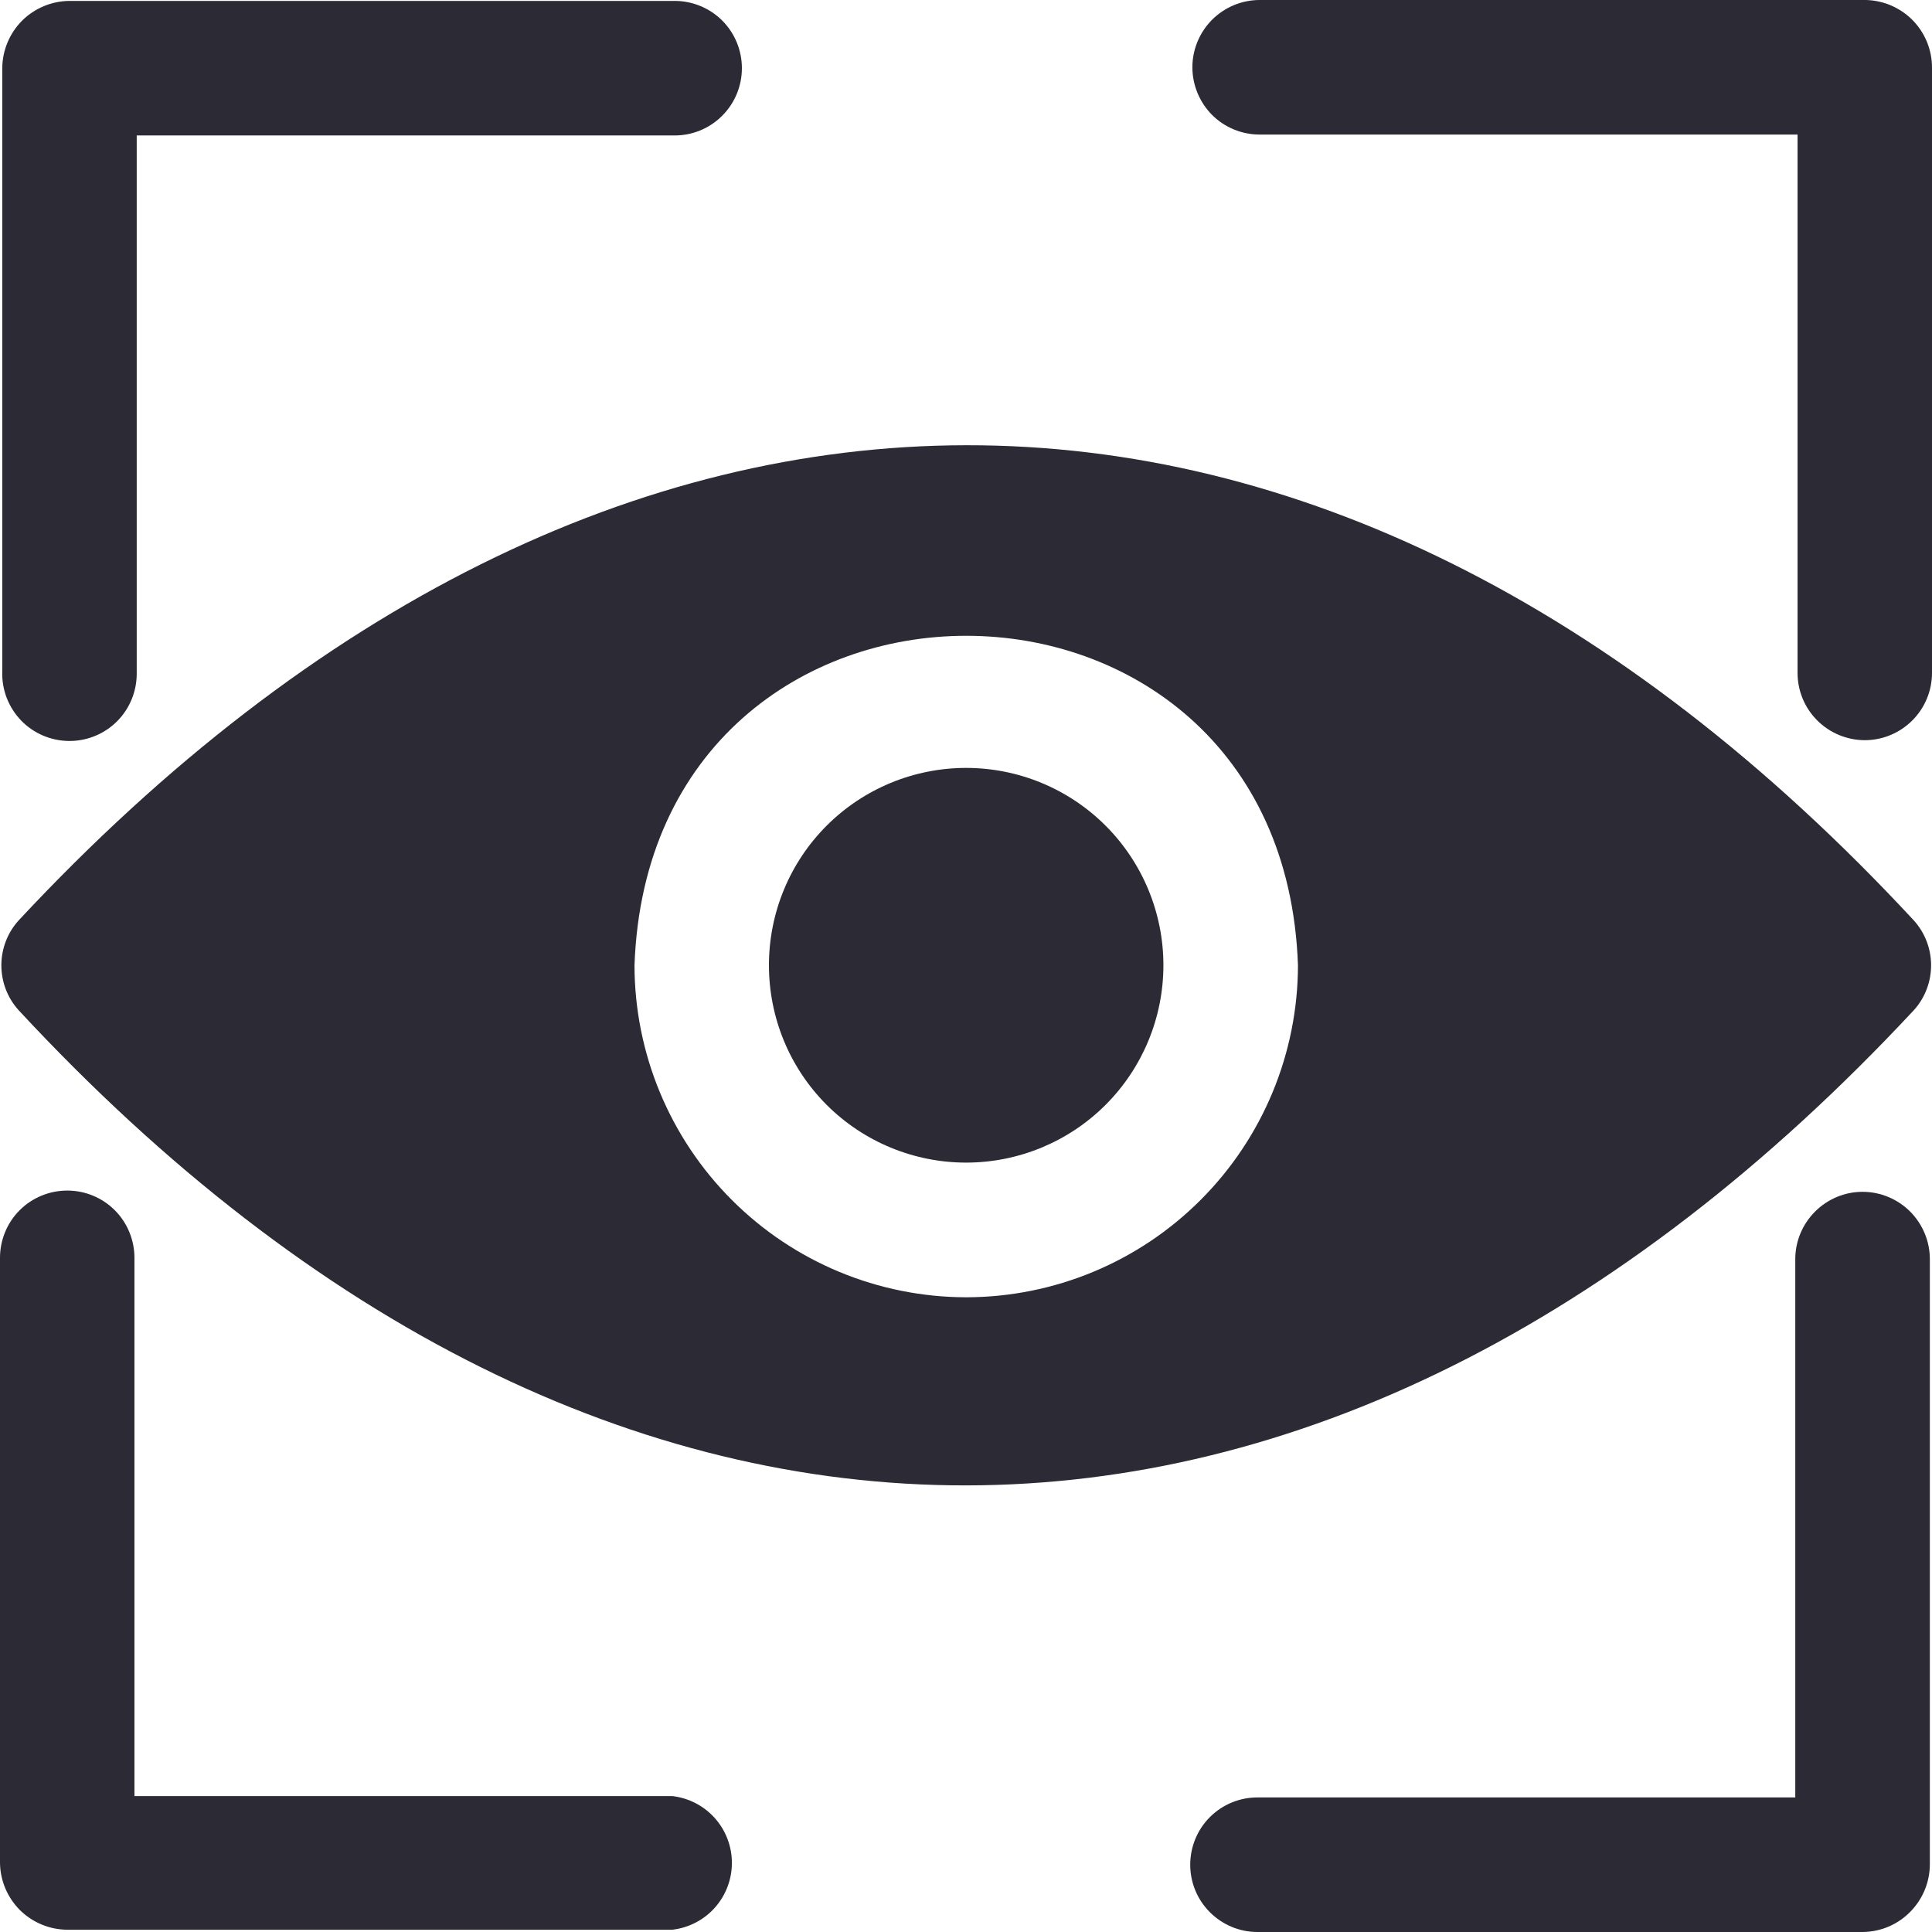
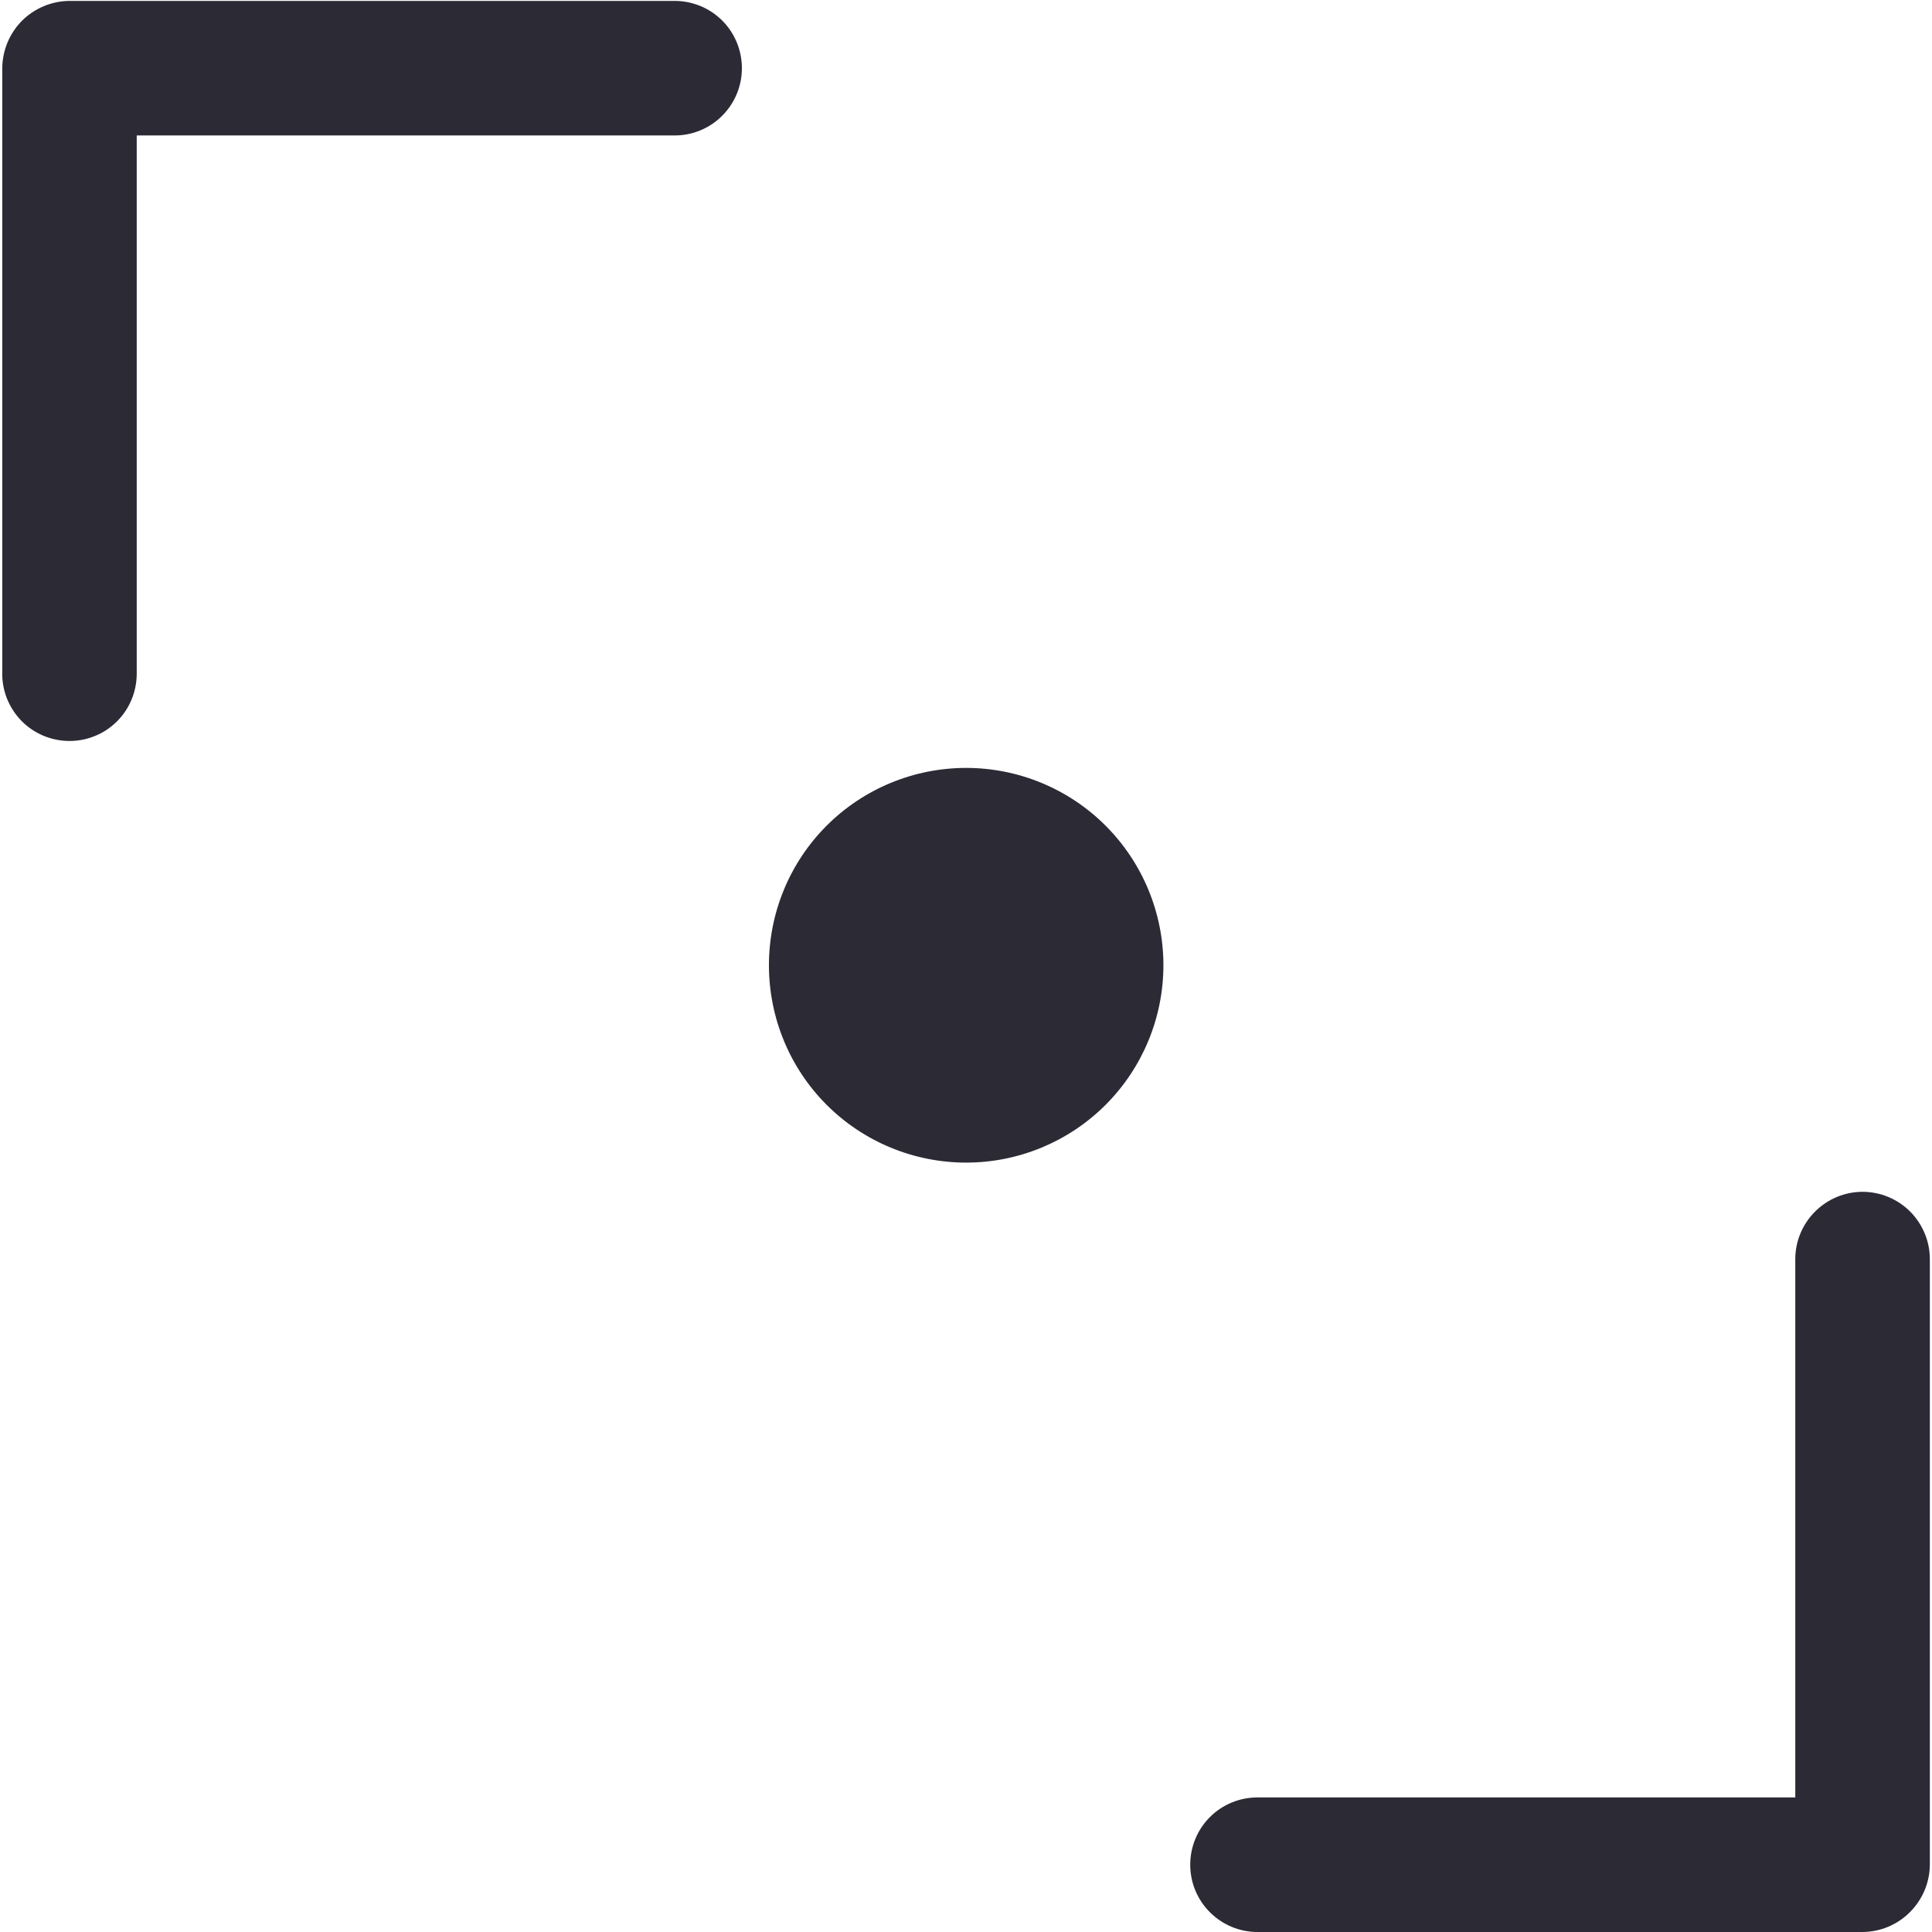
<svg xmlns="http://www.w3.org/2000/svg" width="17" height="17" viewBox="0 0 17 17" fill="none">
  <path d="M0.612 6.52C0.768 6.52 0.919 6.458 1.03 6.347C1.141 6.236 1.203 6.085 1.203 5.928V1.192H5.936C6.093 1.192 6.244 1.13 6.355 1.018C6.466 0.907 6.528 0.757 6.528 0.6C6.528 0.443 6.466 0.292 6.355 0.181C6.244 0.07 6.093 0.008 5.936 0.008H0.612C0.455 0.009 0.305 0.072 0.194 0.182C0.084 0.293 0.021 0.443 0.02 0.6V5.909C0.017 5.988 0.031 6.067 0.059 6.141C0.088 6.215 0.131 6.283 0.186 6.34C0.241 6.397 0.307 6.442 0.38 6.473C0.454 6.504 0.532 6.52 0.612 6.52Z" fill="#2B2A35" />
-   <path d="M16.389 0H11.084C10.927 0 10.776 0.063 10.665 0.174C10.555 0.285 10.492 0.435 10.492 0.592C10.492 0.749 10.555 0.9 10.665 1.011C10.776 1.122 10.927 1.184 11.084 1.184H15.817V5.921C15.817 6.078 15.879 6.228 15.99 6.339C16.101 6.45 16.252 6.513 16.409 6.513C16.566 6.513 16.716 6.45 16.827 6.339C16.938 6.228 17 6.078 17 5.921V0.6C17.001 0.52 16.985 0.441 16.955 0.367C16.924 0.293 16.879 0.226 16.822 0.17C16.765 0.114 16.697 0.071 16.623 0.041C16.548 0.012 16.469 -0.002 16.389 0Z" fill="#2B2A35" />
  <path d="M16.389 10.487C16.232 10.487 16.082 10.55 15.971 10.661C15.86 10.772 15.797 10.922 15.797 11.079V15.816H11.064C10.907 15.816 10.757 15.878 10.646 15.989C10.535 16.1 10.473 16.251 10.473 16.408C10.473 16.565 10.535 16.715 10.646 16.826C10.757 16.937 10.907 17 11.064 17H16.389C16.546 16.999 16.696 16.936 16.806 16.825C16.917 16.714 16.98 16.564 16.981 16.408V11.079C16.981 10.922 16.918 10.772 16.808 10.661C16.697 10.55 16.546 10.487 16.389 10.487Z" fill="#2B2A35" />
-   <path d="M5.916 15.804H1.183V11.068C1.183 10.911 1.121 10.76 1.01 10.649C0.899 10.538 0.749 10.476 0.592 10.476C0.435 10.476 0.284 10.538 0.173 10.649C0.062 10.76 4.67642e-09 10.911 0 11.068V16.388C0.001 16.545 0.064 16.695 0.174 16.806C0.285 16.916 0.435 16.979 0.592 16.98H5.916C6.061 16.963 6.194 16.894 6.29 16.786C6.387 16.677 6.44 16.537 6.44 16.392C6.44 16.247 6.387 16.107 6.29 15.998C6.194 15.89 6.061 15.821 5.916 15.804Z" fill="#2B2A35" />
  <path d="M8.501 6.757C8.041 6.757 7.599 6.94 7.274 7.265C6.948 7.591 6.766 8.033 6.766 8.493C6.766 8.954 6.948 9.396 7.274 9.722C7.599 10.047 8.041 10.23 8.501 10.23C8.961 10.23 9.403 10.047 9.728 9.722C10.054 9.396 10.237 8.954 10.237 8.493C10.237 8.033 10.054 7.591 9.728 7.265C9.403 6.94 8.961 6.757 8.501 6.757Z" fill="#2B2A35" />
-   <path d="M16.84 8.889C16.938 8.781 16.992 8.64 16.992 8.494C16.992 8.348 16.938 8.207 16.84 8.099C11.658 2.51 5.347 2.538 0.164 8.099C0.066 8.207 0.012 8.348 0.012 8.494C0.012 8.64 0.066 8.781 0.164 8.889C5.347 14.478 11.658 14.45 16.84 8.889ZM8.502 11.415C7.728 11.414 6.986 11.106 6.439 10.558C5.892 10.011 5.584 9.268 5.583 8.494C5.721 4.626 11.287 4.63 11.421 8.494C11.42 9.268 11.112 10.011 10.565 10.558C10.018 11.106 9.276 11.414 8.502 11.415Z" fill="#2B2A35" />
</svg>